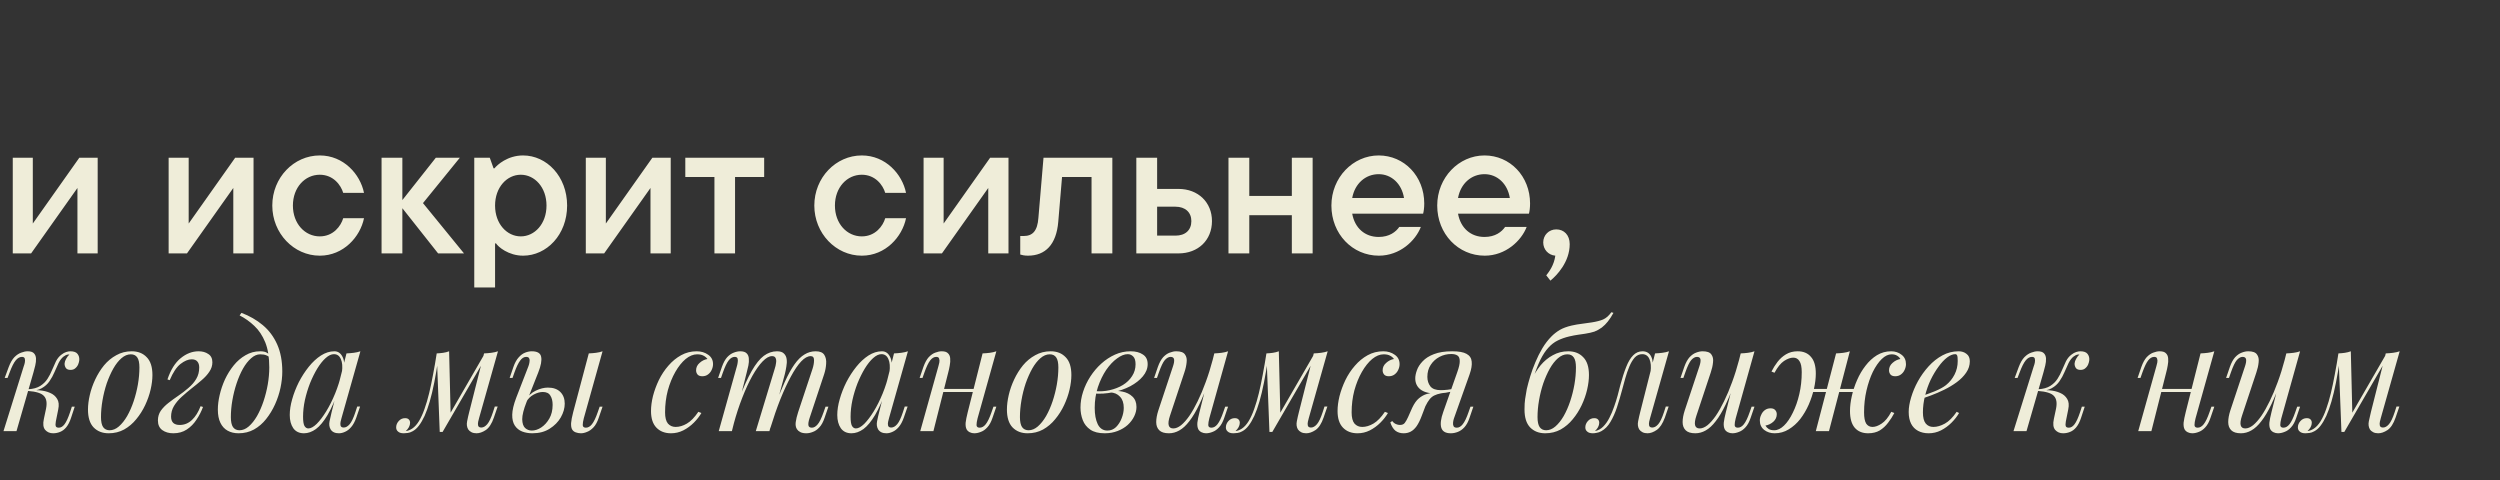
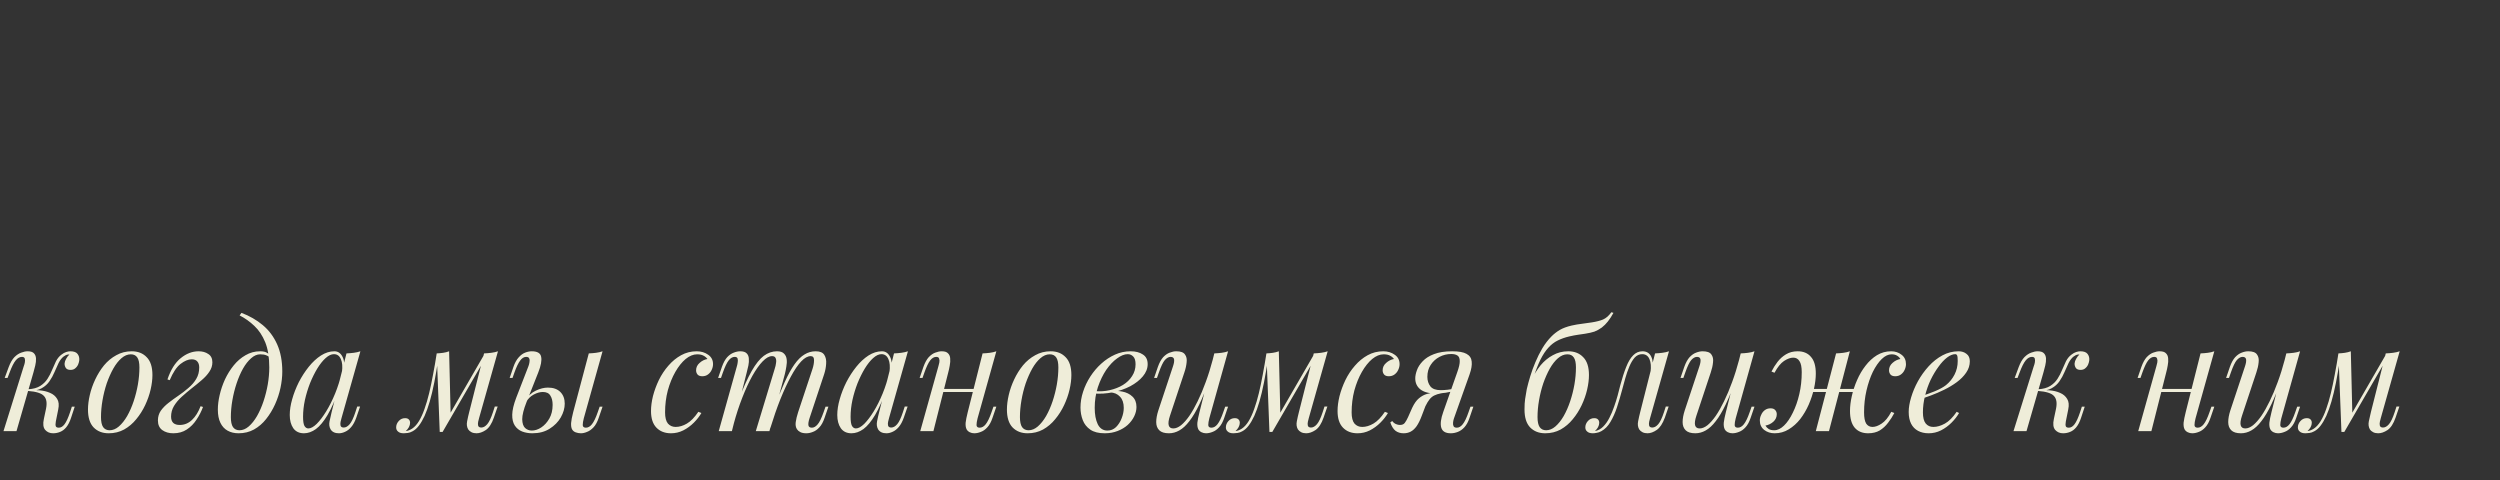
<svg xmlns="http://www.w3.org/2000/svg" width="661" height="127" viewBox="0 0 661 127" fill="none">
  <rect x="0" y="0" width="661" height="127" fill="#333333" stroke="none" />
-   <path d="M8.675 59.1L20.975 41.7H25.825V67H20.475V49.7L8.225 67H3.375V41.7H8.675V59.1ZM49.886 59.1L62.186 41.7H67.036V67H61.686V49.7L49.436 67H44.586V41.7H49.886V59.1ZM84.543 67.6C77.693 67.6 71.993 61.7 71.993 54.35C71.993 46.95 77.693 41.1 84.543 41.1C90.843 41.1 95.243 46.05 96.243 51H90.743C90.143 48.95 88.143 46.2 84.543 46.2C80.643 46.2 77.443 49.55 77.443 54.35C77.443 59.15 80.643 62.5 84.543 62.5C88.143 62.5 90.143 59.75 90.743 57.7H96.243C95.243 62.6 90.843 67.6 84.543 67.6ZM111.835 53.7L122.685 67H115.835L106.385 55.05V67H100.885V41.7H106.385V52.9L115.235 41.7H121.585L111.835 53.7ZM130.896 76H125.396V41.7H129.496L130.496 44.5H130.746C131.446 43.6 134.196 41.1 138.296 41.1C144.546 41.1 149.946 46.65 149.946 54.35C149.946 62.05 144.546 67.6 138.296 67.6C134.446 67.6 131.696 65.25 131.146 64.35H130.896V76ZM137.696 62.5C141.346 62.5 144.496 59.2 144.496 54.35C144.496 49.5 141.346 46.2 137.696 46.2C134.046 46.2 130.896 49.5 130.896 54.35C130.896 59.2 134.046 62.5 137.696 62.5ZM160.188 59.1L172.488 41.7H177.338V67H171.988V49.7L159.738 67H154.888V41.7H160.188V59.1ZM194.346 67H188.896V46.8H181.196V41.7H202.046V46.8H194.346V67ZM227.854 67.6C221.004 67.6 215.304 61.7 215.304 54.35C215.304 46.95 221.004 41.1 227.854 41.1C234.154 41.1 238.554 46.05 239.554 51H234.054C233.454 48.95 231.454 46.2 227.854 46.2C223.954 46.2 220.754 49.55 220.754 54.35C220.754 59.15 223.954 62.5 227.854 62.5C231.454 62.5 233.454 59.75 234.054 57.7H239.554C238.554 62.6 234.154 67.6 227.854 67.6ZM249.495 59.1L261.795 41.7H266.645V67H261.295V49.7L249.045 67H244.195V41.7H249.495V59.1ZM271.803 67.6C270.903 67.6 270.203 67.45 269.753 67.3V62.4H270.653C273.003 62.4 274.303 61.1 274.553 57.6L275.903 41.7H294.103V67H288.603V46.8H280.803L279.803 58.65C279.303 64.65 276.403 67.6 271.803 67.6ZM305.945 49.95H311.595C316.795 49.95 320.445 53.5 320.445 58.45C320.445 63.5 316.795 67 311.595 67H300.445V41.7H305.945V49.95ZM305.945 62.3H310.795C313.395 62.3 314.995 60.85 314.995 58.45C314.995 56.15 313.395 54.65 310.795 54.65H305.945V62.3ZM341.56 51.8V41.7H347.06V67H341.56V56.9H330.31V67H324.81V41.7H330.31V51.8H341.56ZM376.572 53.8C376.572 55 376.422 55.95 376.272 56.5H357.522C358.222 60.35 360.922 62.65 364.522 62.65C367.372 62.65 369.072 61.3 369.972 60H375.672C374.272 63.65 370.122 67.6 364.572 67.6C357.572 67.6 352.022 61.85 352.022 54.35C352.022 46.95 357.722 41.1 364.522 41.1C371.272 41.1 376.572 46.6 376.572 53.8ZM364.522 46.05C361.072 46.05 358.222 48.5 357.522 52.35H371.222C370.622 48.6 367.922 46.05 364.522 46.05ZM404.551 53.8C404.551 55 404.401 55.95 404.251 56.5H385.501C386.201 60.35 388.901 62.65 392.501 62.65C395.351 62.65 397.051 61.3 397.951 60H403.651C402.251 63.65 398.101 67.6 392.551 67.6C385.551 67.6 380.001 61.85 380.001 54.35C380.001 46.95 385.701 41.1 392.501 41.1C399.251 41.1 404.551 46.6 404.551 53.8ZM392.501 46.05C389.051 46.05 386.201 48.5 385.501 52.35H399.201C398.601 48.6 395.901 46.05 392.501 46.05ZM411.479 60.65C413.529 60.65 415.029 62.15 415.029 64.55C415.029 69.3 411.579 72.85 409.929 74.2L408.829 72.8C409.579 71.85 410.879 70.15 411.229 67.6C409.379 67.45 408.029 65.95 408.029 64.1C408.029 62.15 409.529 60.65 411.479 60.65Z" fill="#EFEDD9" />
  <path d="M14.76 111.44C14.653 112.027 14.653 112.453 14.76 112.72C14.867 112.96 15.133 113.08 15.56 113.08C16.093 113.08 16.587 112.787 17.04 112.2C17.52 111.587 18.013 110.52 18.52 109L19 107.52H19.76L18.8 110.44C18.453 111.507 18.027 112.347 17.52 112.96C17.04 113.547 16.493 113.96 15.88 114.2C15.293 114.44 14.68 114.56 14.04 114.56C13.187 114.56 12.493 114.267 11.96 113.68C11.427 113.067 11.307 112.093 11.6 110.76L12.16 108.12C12.48 106.573 12.307 105.44 11.64 104.72C11 103.973 9.56 103.52 7.32 103.36V103.2C8.333 103.12 9.36 103.12 10.4 103.2C11.467 103.28 12.413 103.507 13.24 103.88C14.067 104.227 14.693 104.76 15.12 105.48C15.547 106.173 15.64 107.093 15.4 108.24L14.76 111.44ZM18.28 93.72C17.96 93.72 17.68 93.773 17.44 93.88C17.227 93.987 17.013 94.12 16.8 94.28C16.293 94.68 15.853 95.253 15.48 96C15.133 96.747 14.773 97.547 14.4 98.4C14.053 99.227 13.613 100.027 13.08 100.8C12.573 101.547 11.893 102.16 11.04 102.64C10.213 103.12 9.133 103.347 7.8 103.32L7.4 103.36L7.48 102.92C8.787 102.84 9.84 102.547 10.64 102.04C11.44 101.533 12.08 100.907 12.56 100.16C13.04 99.413 13.44 98.64 13.76 97.84C14.107 97.013 14.453 96.24 14.8 95.52C15.173 94.8 15.64 94.227 16.2 93.8C16.68 93.427 17.107 93.187 17.48 93.08C17.88 92.947 18.253 92.88 18.6 92.88C19.533 92.88 20.173 93.12 20.52 93.6C20.867 94.053 21.013 94.6 20.96 95.24C20.933 95.56 20.84 95.92 20.68 96.32C20.52 96.72 20.267 97.067 19.92 97.36C19.6 97.653 19.173 97.8 18.64 97.8C18.053 97.8 17.64 97.627 17.4 97.28C17.16 96.907 17.053 96.507 17.08 96.08C17.107 95.707 17.24 95.307 17.48 94.88C17.72 94.427 18.013 94.04 18.36 93.72C18.333 93.72 18.32 93.72 18.32 93.72C18.32 93.72 18.307 93.72 18.28 93.72ZM4.36 114H0.92L6.28 96.84C6.387 96.573 6.48 96.253 6.56 95.88C6.64 95.48 6.64 95.133 6.56 94.84C6.48 94.52 6.227 94.36 5.8 94.36C5.213 94.36 4.667 94.667 4.16 95.28C3.653 95.893 3.12 96.947 2.56 98.44L2 99.92H1.24L2.32 97C2.747 95.88 3.24 95.027 3.8 94.44C4.387 93.853 4.987 93.453 5.6 93.24C6.213 93 6.787 92.88 7.32 92.88C8.12 92.88 8.68 93.067 9 93.44C9.32 93.787 9.493 94.24 9.52 94.8C9.547 95.36 9.48 95.973 9.32 96.64C9.16 97.28 9 97.893 8.84 98.48L4.36 114ZM34.582 93.68C33.728 93.68 32.902 94.027 32.102 94.72C31.328 95.387 30.608 96.307 29.942 97.48C29.302 98.627 28.729 99.92 28.222 101.36C27.742 102.8 27.369 104.293 27.102 105.84C26.835 107.387 26.702 108.867 26.702 110.28C26.702 111.48 26.889 112.36 27.262 112.92C27.662 113.48 28.235 113.76 28.982 113.76C29.835 113.76 30.648 113.427 31.422 112.76C32.222 112.067 32.955 111.147 33.622 110C34.288 108.827 34.862 107.52 35.342 106.08C35.822 104.64 36.195 103.16 36.462 101.64C36.728 100.093 36.862 98.6 36.862 97.16C36.862 95.933 36.675 95.053 36.302 94.52C35.928 93.96 35.355 93.68 34.582 93.68ZM23.262 108.28C23.262 107.107 23.422 105.827 23.742 104.44C24.062 103.053 24.542 101.68 25.182 100.32C25.822 98.96 26.595 97.72 27.502 96.6C28.435 95.48 29.515 94.587 30.742 93.92C31.968 93.227 33.328 92.88 34.822 92.88C36.475 92.88 37.795 93.4 38.782 94.44C39.795 95.453 40.302 97.027 40.302 99.16C40.302 100.333 40.142 101.613 39.822 103C39.502 104.387 39.022 105.76 38.382 107.12C37.742 108.48 36.955 109.72 36.022 110.84C35.115 111.96 34.048 112.867 32.822 113.56C31.595 114.227 30.235 114.56 28.742 114.56C27.088 114.56 25.755 114.04 24.742 113C23.755 111.96 23.262 110.387 23.262 108.28ZM47.513 112.36C48.74 112.36 49.82 111.92 50.753 111.04C51.687 110.16 52.447 108.947 53.033 107.4L53.673 107.6C53.246 108.773 52.673 109.893 51.953 110.96C51.26 112.027 50.407 112.893 49.393 113.56C48.38 114.227 47.193 114.56 45.833 114.56C44.66 114.56 43.687 114.28 42.913 113.72C42.14 113.16 41.753 112.307 41.753 111.16C41.753 110.2 42.007 109.347 42.513 108.6C43.047 107.853 43.727 107.16 44.553 106.52C45.407 105.853 46.286 105.213 47.193 104.6C48.127 103.96 49.007 103.28 49.833 102.56C50.687 101.84 51.367 101.053 51.873 100.2C52.407 99.32 52.673 98.307 52.673 97.16C52.673 96.493 52.513 95.973 52.193 95.6C51.873 95.2 51.367 95 50.673 95C49.767 95 48.78 95.413 47.713 96.24C46.673 97.067 45.727 98.493 44.873 100.52L44.273 100.32C45.127 97.787 46.286 95.92 47.753 94.72C49.246 93.493 50.833 92.88 52.513 92.88C53.526 92.88 54.38 93.12 55.073 93.6C55.793 94.053 56.153 94.787 56.153 95.8C56.153 96.68 55.886 97.507 55.353 98.28C54.846 99.053 54.166 99.8 53.313 100.52C52.486 101.24 51.606 101.96 50.673 102.68C49.767 103.4 48.886 104.147 48.033 104.92C47.206 105.667 46.526 106.48 45.993 107.36C45.486 108.213 45.233 109.147 45.233 110.16C45.233 110.907 45.433 111.467 45.833 111.84C46.233 112.187 46.793 112.36 47.513 112.36ZM71.198 97.16C71.198 94.467 70.838 92.24 70.118 90.48C69.398 88.72 68.438 87.28 67.238 86.16C66.064 85.04 64.771 84.12 63.358 83.4L63.838 82.72C65.971 83.52 67.851 84.6 69.478 85.96C71.105 87.32 72.371 89.013 73.278 91.04C74.184 93.067 74.638 95.467 74.638 98.24C74.638 99.6 74.478 101.04 74.158 102.56C73.838 104.053 73.358 105.507 72.718 106.92C72.078 108.333 71.291 109.627 70.358 110.8C69.451 111.947 68.385 112.867 67.158 113.56C65.931 114.227 64.571 114.56 63.078 114.56C61.984 114.56 61.025 114.333 60.198 113.88C59.371 113.427 58.731 112.733 58.278 111.8C57.825 110.867 57.598 109.693 57.598 108.28C57.598 107.107 57.758 105.827 58.078 104.44C58.398 103.053 58.864 101.68 59.478 100.32C60.118 98.96 60.891 97.72 61.798 96.6C62.705 95.48 63.745 94.587 64.918 93.92C66.091 93.227 67.385 92.88 68.798 92.88C69.651 92.88 70.291 93.04 70.718 93.36C71.144 93.653 71.491 93.947 71.758 94.24L71.478 94.72C71.211 94.373 70.865 94.12 70.438 93.96C70.038 93.773 69.491 93.68 68.798 93.68C67.971 93.68 67.171 94.027 66.398 94.72C65.624 95.387 64.904 96.307 64.238 97.48C63.598 98.627 63.038 99.92 62.558 101.36C62.078 102.8 61.705 104.293 61.438 105.84C61.171 107.387 61.038 108.867 61.038 110.28C61.038 111.48 61.224 112.36 61.598 112.92C61.998 113.48 62.571 113.76 63.318 113.76C64.171 113.76 64.984 113.427 65.758 112.76C66.558 112.067 67.291 111.147 67.958 110C68.624 108.827 69.198 107.52 69.678 106.08C70.158 104.64 70.531 103.16 70.798 101.64C71.064 100.093 71.198 98.6 71.198 97.16ZM81.53 113.28C82.17 113.28 82.903 112.88 83.73 112.08C84.557 111.253 85.397 110.147 86.25 108.76C87.103 107.373 87.89 105.8 88.61 104.04C89.33 102.28 89.903 100.453 90.33 98.56L89.65 102.88C88.637 105.707 87.623 107.987 86.61 109.72C85.597 111.427 84.57 112.667 83.53 113.44C82.49 114.187 81.437 114.56 80.37 114.56C79.117 114.56 78.17 114.107 77.53 113.2C76.917 112.293 76.61 111.133 76.61 109.72C76.61 108.44 76.823 107.053 77.25 105.56C77.677 104.04 78.263 102.533 79.01 101.04C79.783 99.547 80.663 98.187 81.65 96.96C82.637 95.733 83.703 94.747 84.85 94C86.023 93.253 87.21 92.88 88.41 92.88C89.343 92.88 90.05 93.347 90.53 94.28C91.037 95.187 91.143 96.467 90.85 98.12L90.41 98.36C90.597 96.947 90.503 95.813 90.13 94.96C89.757 94.08 89.143 93.64 88.29 93.64C87.597 93.64 86.863 93.987 86.09 94.68C85.343 95.347 84.61 96.267 83.89 97.44C83.197 98.587 82.557 99.88 81.97 101.32C81.41 102.76 80.957 104.253 80.61 105.8C80.29 107.32 80.13 108.787 80.13 110.2C80.13 111.347 80.25 112.147 80.49 112.6C80.757 113.053 81.103 113.28 81.53 113.28ZM91.61 93.44C92.25 93.413 92.89 93.36 93.53 93.28C94.17 93.2 94.757 93.067 95.29 92.88L90.29 110.56C90.237 110.8 90.157 111.12 90.05 111.52C89.97 111.893 89.97 112.24 90.05 112.56C90.157 112.88 90.437 113.04 90.89 113.04C91.423 113.04 91.943 112.747 92.45 112.16C92.957 111.573 93.463 110.507 93.97 108.96L94.45 107.48H95.21L94.21 110.4C93.837 111.467 93.383 112.307 92.85 112.92C92.343 113.507 91.81 113.92 91.25 114.16C90.69 114.427 90.143 114.56 89.61 114.56C88.57 114.56 87.837 114.213 87.41 113.52C87.063 112.907 86.97 112.2 87.13 111.4C87.29 110.573 87.477 109.747 87.69 108.92L91.61 93.44ZM126.665 110.56C126.611 110.8 126.531 111.12 126.425 111.52C126.345 111.893 126.345 112.24 126.425 112.56C126.531 112.88 126.811 113.04 127.265 113.04C127.798 113.04 128.318 112.747 128.825 112.16C129.331 111.573 129.838 110.507 130.345 108.96L130.825 107.48H131.585L130.585 110.4C130.025 112.027 129.305 113.133 128.425 113.72C127.571 114.28 126.758 114.56 125.985 114.56C125.478 114.56 125.038 114.467 124.665 114.28C124.291 114.093 123.998 113.84 123.785 113.52C123.438 112.907 123.345 112.2 123.505 111.4C123.665 110.573 123.851 109.747 124.065 108.92L127.985 93.44C128.625 93.413 129.265 93.36 129.905 93.28C130.545 93.2 131.131 93.067 131.665 92.88L126.665 110.56ZM115.905 94.72C115.558 97.093 115.198 99.227 114.825 101.12C114.451 103.013 114.051 104.693 113.625 106.16C113.198 107.627 112.745 108.893 112.265 109.96C111.785 111 111.278 111.867 110.745 112.56C110.238 113.227 109.678 113.72 109.065 114.04C108.638 114.28 108.211 114.427 107.785 114.48C107.358 114.533 107.011 114.56 106.745 114.56C106.078 114.56 105.585 114.413 105.265 114.12C104.918 113.853 104.745 113.48 104.745 113C104.745 112.387 104.971 111.827 105.425 111.32C105.878 110.813 106.438 110.56 107.105 110.56C107.558 110.56 107.891 110.68 108.105 110.92C108.318 111.133 108.425 111.427 108.425 111.8C108.425 112.173 108.318 112.56 108.105 112.96C107.891 113.333 107.625 113.667 107.305 113.96C107.331 113.96 107.345 113.96 107.345 113.96C107.851 113.907 108.398 113.693 108.985 113.32C109.651 112.867 110.251 112.2 110.785 111.32C111.318 110.44 111.798 109.387 112.225 108.16C112.678 106.907 113.091 105.507 113.465 103.96C113.838 102.413 114.185 100.76 114.505 99C114.851 97.213 115.171 95.36 115.465 93.44L115.905 94.72ZM116.265 114.2L115.465 93.44C116.051 93.413 116.625 93.36 117.185 93.28C117.745 93.2 118.265 93.067 118.745 92.88L119.145 109.36L117.025 114.2H116.265ZM117.425 112.08L128.105 93.6L128.705 94.04L117.025 114.2L117.425 112.08ZM154.355 110.6C154.168 111.32 154.075 111.92 154.075 112.4C154.101 112.853 154.381 113.08 154.915 113.08C155.501 113.08 156.035 112.773 156.515 112.16C157.021 111.52 157.528 110.467 158.035 109L158.555 107.52H159.315L158.315 110.44C157.941 111.56 157.475 112.413 156.915 113C156.355 113.587 155.781 113.987 155.195 114.2C154.635 114.44 154.101 114.56 153.595 114.56C153.141 114.56 152.688 114.48 152.235 114.32C151.781 114.16 151.448 113.88 151.235 113.48C151.048 113.107 150.968 112.573 150.995 111.88C151.048 111.16 151.235 110.187 151.555 108.96L155.675 93.44C156.341 93.413 156.981 93.36 157.595 93.28C158.235 93.2 158.808 93.067 159.315 92.88L154.355 110.6ZM144.875 102.48C146.288 102.48 147.381 102.867 148.155 103.64C148.928 104.413 149.315 105.44 149.315 106.72C149.315 107.92 148.968 109.133 148.275 110.36C147.581 111.56 146.595 112.56 145.315 113.36C144.061 114.16 142.541 114.56 140.755 114.56C139.768 114.56 138.861 114.4 138.035 114.08C137.235 113.76 136.595 113.24 136.115 112.52C135.635 111.773 135.408 110.813 135.435 109.64C135.461 108.44 135.808 106.96 136.475 105.2L139.715 96.84C139.848 96.493 139.941 96.133 139.995 95.76C140.075 95.36 140.048 95.027 139.915 94.76C139.808 94.493 139.541 94.36 139.115 94.36C138.528 94.36 137.995 94.693 137.515 95.36C137.035 96 136.541 97.027 136.035 98.44L135.515 99.92H134.755L135.755 97C136.128 95.933 136.581 95.107 137.115 94.52C137.648 93.907 138.221 93.48 138.835 93.24C139.448 93 140.035 92.88 140.595 92.88C142.061 92.88 142.888 93.36 143.075 94.32C143.288 95.28 143.035 96.667 142.315 98.48L139.195 106.36C138.448 108.253 138.075 109.747 138.075 110.84C138.101 111.933 138.355 112.707 138.835 113.16C139.341 113.613 139.928 113.84 140.595 113.84C141.421 113.84 142.248 113.573 143.075 113.04C143.928 112.48 144.648 111.693 145.235 110.68C145.821 109.667 146.115 108.453 146.115 107.04C146.115 106.027 145.915 105.213 145.515 104.6C145.141 103.96 144.475 103.64 143.515 103.64C142.768 103.64 141.968 103.867 141.115 104.32C140.261 104.773 139.595 105.44 139.115 106.32L138.875 105.88C139.648 104.653 140.581 103.787 141.675 103.28C142.795 102.747 143.861 102.48 144.875 102.48ZM184.326 93.68C183.313 93.68 182.3 94.093 181.286 94.92C180.3 95.747 179.393 96.88 178.566 98.32C177.74 99.76 177.073 101.4 176.566 103.24C176.086 105.08 175.846 107.013 175.846 109.04C175.846 110.4 176.1 111.387 176.606 112C177.14 112.587 177.82 112.88 178.646 112.88C179.606 112.88 180.593 112.587 181.606 112C182.62 111.413 183.633 110.373 184.646 108.88L185.446 109.2C184.94 110.08 184.273 110.933 183.446 111.76C182.62 112.587 181.686 113.267 180.646 113.8C179.633 114.307 178.553 114.56 177.406 114.56C175.806 114.56 174.526 114.067 173.566 113.08C172.606 112.093 172.126 110.627 172.126 108.68C172.126 107.453 172.3 106.133 172.646 104.72C173.02 103.28 173.54 101.867 174.206 100.48C174.9 99.067 175.74 97.8 176.726 96.68C177.713 95.533 178.833 94.613 180.086 93.92C181.34 93.227 182.713 92.88 184.206 92.88C185.38 92.88 186.393 93.187 187.246 93.8C188.1 94.387 188.526 95.213 188.526 96.28C188.526 96.787 188.406 97.293 188.166 97.8C187.953 98.28 187.633 98.68 187.206 99C186.78 99.32 186.273 99.48 185.686 99.48C185.126 99.48 184.713 99.333 184.446 99.04C184.18 98.72 184.046 98.347 184.046 97.92C184.046 97.147 184.353 96.493 184.966 95.96C185.58 95.4 186.273 95.053 187.046 94.92C186.78 94.547 186.433 94.253 186.006 94.04C185.58 93.8 185.02 93.68 184.326 93.68ZM193.512 114H190.032L194.832 96.84C194.912 96.6 194.979 96.293 195.032 95.92C195.112 95.52 195.112 95.16 195.032 94.84C194.952 94.52 194.699 94.36 194.272 94.36C193.685 94.36 193.152 94.667 192.672 95.28C192.192 95.893 191.685 96.947 191.152 98.44L190.632 99.92H189.872L190.872 97C191.272 95.88 191.739 95.027 192.272 94.44C192.832 93.853 193.405 93.453 193.992 93.24C194.605 93 195.179 92.88 195.712 92.88C196.512 92.88 197.085 93.067 197.432 93.44C197.779 93.787 197.965 94.253 197.992 94.84C198.045 95.4 198.005 96 197.872 96.64C197.739 97.28 197.592 97.893 197.432 98.48L193.512 114ZM204.832 97.52C205.019 96.96 205.139 96.427 205.192 95.92C205.272 95.413 205.232 95 205.072 94.68C204.939 94.333 204.619 94.16 204.112 94.16C203.365 94.16 202.539 94.627 201.632 95.56C200.752 96.467 199.845 97.747 198.912 99.4C198.005 101.027 197.125 102.933 196.272 105.12C195.419 107.28 194.659 109.6 193.992 112.08L195.312 105.68C196.539 102.48 197.685 99.947 198.752 98.08C199.819 96.213 200.885 94.88 201.952 94.08C203.045 93.28 204.205 92.88 205.432 92.88C206.285 92.88 206.899 93.08 207.272 93.48C207.672 93.853 207.912 94.347 207.992 94.96C208.072 95.573 208.045 96.227 207.912 96.92C207.805 97.613 207.672 98.28 207.512 98.92L203.432 114H199.832L204.832 97.52ZM214.832 97.52C215.099 96.693 215.232 95.933 215.232 95.24C215.232 94.52 214.939 94.16 214.352 94.16C213.552 94.16 212.712 94.627 211.832 95.56C210.952 96.493 210.045 97.827 209.112 99.56C208.179 101.267 207.245 103.28 206.312 105.6C205.405 107.893 204.525 110.427 203.672 113.2L204.592 108.08C205.632 105.307 206.592 102.96 207.472 101.04C208.352 99.093 209.219 97.52 210.072 96.32C210.925 95.12 211.805 94.253 212.712 93.72C213.619 93.16 214.605 92.88 215.672 92.88C216.792 92.88 217.552 93.2 217.952 93.84C218.352 94.48 218.512 95.267 218.432 96.2C218.379 97.107 218.205 98.013 217.912 98.92L214.032 110.6C213.765 111.427 213.672 112.053 213.752 112.48C213.832 112.88 214.139 113.08 214.672 113.08C215.179 113.08 215.672 112.8 216.152 112.24C216.659 111.68 217.192 110.6 217.752 109L218.272 107.52H219.032L218.032 110.44C217.659 111.56 217.192 112.413 216.632 113C216.099 113.587 215.525 113.987 214.912 114.2C214.325 114.44 213.752 114.56 213.192 114.56C212.525 114.56 211.992 114.453 211.592 114.24C211.219 114.053 210.925 113.8 210.712 113.48C210.392 112.973 210.285 112.347 210.392 111.6C210.499 110.827 210.712 109.947 211.032 108.96L214.832 97.52ZM226.296 113.28C226.936 113.28 227.669 112.88 228.496 112.08C229.322 111.253 230.162 110.147 231.016 108.76C231.869 107.373 232.656 105.8 233.376 104.04C234.096 102.28 234.669 100.453 235.096 98.56L234.416 102.88C233.402 105.707 232.389 107.987 231.376 109.72C230.362 111.427 229.336 112.667 228.296 113.44C227.256 114.187 226.202 114.56 225.136 114.56C223.882 114.56 222.936 114.107 222.296 113.2C221.682 112.293 221.376 111.133 221.376 109.72C221.376 108.44 221.589 107.053 222.016 105.56C222.442 104.04 223.029 102.533 223.776 101.04C224.549 99.547 225.429 98.187 226.416 96.96C227.402 95.733 228.469 94.747 229.616 94C230.789 93.253 231.976 92.88 233.176 92.88C234.109 92.88 234.816 93.347 235.296 94.28C235.802 95.187 235.909 96.467 235.616 98.12L235.176 98.36C235.362 96.947 235.269 95.813 234.896 94.96C234.522 94.08 233.909 93.64 233.056 93.64C232.362 93.64 231.629 93.987 230.856 94.68C230.109 95.347 229.376 96.267 228.656 97.44C227.962 98.587 227.322 99.88 226.736 101.32C226.176 102.76 225.722 104.253 225.376 105.8C225.056 107.32 224.896 108.787 224.896 110.2C224.896 111.347 225.016 112.147 225.256 112.6C225.522 113.053 225.869 113.28 226.296 113.28ZM236.376 93.44C237.016 93.413 237.656 93.36 238.296 93.28C238.936 93.2 239.522 93.067 240.056 92.88L235.056 110.56C235.002 110.8 234.922 111.12 234.816 111.52C234.736 111.893 234.736 112.24 234.816 112.56C234.922 112.88 235.202 113.04 235.656 113.04C236.189 113.04 236.709 112.747 237.216 112.16C237.722 111.573 238.229 110.507 238.736 108.96L239.216 107.48H239.976L238.976 110.4C238.602 111.467 238.149 112.307 237.616 112.92C237.109 113.507 236.576 113.92 236.016 114.16C235.456 114.427 234.909 114.56 234.376 114.56C233.336 114.56 232.602 114.213 232.176 113.52C231.829 112.907 231.736 112.2 231.896 111.4C232.056 110.573 232.242 109.747 232.456 108.92L236.376 93.44ZM248.073 102.84H258.873V103.64H248.073V102.84ZM246.793 114H243.313L248.113 96.84C248.193 96.573 248.273 96.253 248.353 95.88C248.433 95.48 248.42 95.133 248.313 94.84C248.233 94.52 247.98 94.36 247.553 94.36C246.966 94.36 246.433 94.667 245.953 95.28C245.473 95.893 244.966 96.947 244.433 98.44L243.913 99.92H243.153L244.153 97C244.553 95.88 245.02 95.027 245.553 94.44C246.113 93.853 246.686 93.453 247.273 93.24C247.886 93 248.46 92.88 248.993 92.88C249.793 92.88 250.353 93.067 250.673 93.44C251.02 93.787 251.206 94.24 251.233 94.8C251.286 95.36 251.246 95.973 251.113 96.64C251.006 97.28 250.873 97.893 250.713 98.48L246.793 114ZM258.473 110.6C258.286 111.32 258.193 111.92 258.193 112.4C258.22 112.853 258.5 113.08 259.033 113.08C259.62 113.08 260.153 112.773 260.633 112.16C261.14 111.52 261.646 110.467 262.153 109L262.673 107.52H263.433L262.433 110.44C262.06 111.56 261.593 112.413 261.033 113C260.5 113.587 259.926 113.987 259.313 114.2C258.726 114.44 258.153 114.56 257.593 114.56C257.166 114.56 256.766 114.467 256.393 114.28C256.02 114.093 255.74 113.827 255.553 113.48C255.34 113.027 255.26 112.453 255.313 111.76C255.393 111.067 255.58 110.133 255.873 108.96L259.793 93.44C260.46 93.413 261.1 93.36 261.713 93.28C262.353 93.2 262.926 93.067 263.433 92.88L258.473 110.6ZM277.551 93.68C276.697 93.68 275.871 94.027 275.071 94.72C274.297 95.387 273.577 96.307 272.911 97.48C272.271 98.627 271.697 99.92 271.191 101.36C270.711 102.8 270.337 104.293 270.071 105.84C269.804 107.387 269.671 108.867 269.671 110.28C269.671 111.48 269.857 112.36 270.231 112.92C270.631 113.48 271.204 113.76 271.951 113.76C272.804 113.76 273.617 113.427 274.391 112.76C275.191 112.067 275.924 111.147 276.591 110C277.257 108.827 277.831 107.52 278.311 106.08C278.791 104.64 279.164 103.16 279.431 101.64C279.697 100.093 279.831 98.6 279.831 97.16C279.831 95.933 279.644 95.053 279.271 94.52C278.897 93.96 278.324 93.68 277.551 93.68ZM266.231 108.28C266.231 107.107 266.391 105.827 266.711 104.44C267.031 103.053 267.511 101.68 268.151 100.32C268.791 98.96 269.564 97.72 270.471 96.6C271.404 95.48 272.484 94.587 273.711 93.92C274.937 93.227 276.297 92.88 277.791 92.88C279.444 92.88 280.764 93.4 281.751 94.44C282.764 95.453 283.271 97.027 283.271 99.16C283.271 100.333 283.111 101.613 282.791 103C282.471 104.387 281.991 105.76 281.351 107.12C280.711 108.48 279.924 109.72 278.991 110.84C278.084 111.96 277.017 112.867 275.791 113.56C274.564 114.227 273.204 114.56 271.711 114.56C270.057 114.56 268.724 114.04 267.711 113C266.724 111.96 266.231 110.387 266.231 108.28ZM292.802 113.84C293.682 113.84 294.442 113.533 295.082 112.92C295.722 112.28 296.215 111.507 296.562 110.6C296.935 109.667 297.122 108.747 297.122 107.84C297.122 106.56 296.789 105.573 296.122 104.88C295.455 104.16 294.589 103.787 293.522 103.76L293.282 103.52C294.455 103.307 295.589 103.307 296.682 103.52C297.802 103.733 298.709 104.173 299.402 104.84C300.122 105.507 300.482 106.427 300.482 107.6C300.482 108.427 300.282 109.253 299.882 110.08C299.482 110.907 298.909 111.667 298.162 112.36C297.415 113.027 296.522 113.56 295.482 113.96C294.469 114.36 293.335 114.56 292.082 114.56C290.482 114.56 289.215 114.24 288.282 113.6C287.349 112.96 286.682 112.12 286.282 111.08C285.882 110.04 285.682 108.933 285.682 107.76C285.682 106.373 285.909 104.987 286.362 103.6C286.815 102.187 287.455 100.84 288.282 99.56C289.109 98.28 290.069 97.147 291.162 96.16C292.282 95.147 293.495 94.347 294.802 93.76C296.109 93.173 297.482 92.88 298.922 92.88C300.255 92.88 301.335 93.16 302.162 93.72C303.015 94.253 303.442 95.107 303.442 96.28C303.442 97.427 303.015 98.507 302.162 99.52C301.335 100.507 300.229 101.373 298.842 102.12C297.455 102.84 295.922 103.373 294.242 103.72C292.562 104.067 290.882 104.173 289.202 104.04L289.442 103.4C290.802 103.533 292.122 103.453 293.402 103.16C294.709 102.867 295.869 102.413 296.882 101.8C297.922 101.16 298.735 100.373 299.322 99.44C299.935 98.507 300.242 97.467 300.242 96.32C300.242 95.36 300.042 94.68 299.642 94.28C299.242 93.853 298.749 93.64 298.162 93.64C297.309 93.64 296.375 94.013 295.362 94.76C294.349 95.48 293.389 96.493 292.482 97.8C291.602 99.107 290.869 100.627 290.282 102.36C289.722 104.067 289.442 105.893 289.442 107.84C289.442 109.6 289.709 111.04 290.242 112.16C290.802 113.28 291.655 113.84 292.802 113.84ZM319.864 100.16C318.904 102.827 317.984 105.08 317.104 106.92C316.224 108.76 315.344 110.24 314.464 111.36C313.611 112.48 312.731 113.293 311.824 113.8C310.944 114.307 310.024 114.56 309.064 114.56C307.891 114.56 307.038 114.293 306.504 113.76C305.971 113.227 305.704 112.507 305.704 111.6C305.704 110.693 305.891 109.667 306.264 108.52L310.144 96.84C310.411 96.04 310.504 95.427 310.424 95C310.344 94.573 310.038 94.36 309.504 94.36C308.998 94.36 308.491 94.64 307.984 95.2C307.504 95.76 306.984 96.84 306.424 98.44L305.904 99.92H305.144L306.144 97C306.544 95.88 307.011 95.027 307.544 94.44C308.104 93.853 308.678 93.453 309.264 93.24C309.878 93 310.451 92.88 310.984 92.88C312.158 92.88 312.931 93.16 313.304 93.72C313.704 94.253 313.851 94.947 313.744 95.8C313.664 96.653 313.464 97.547 313.144 98.48L309.344 109.92C308.598 112.16 308.891 113.28 310.224 113.28C310.864 113.28 311.544 113 312.264 112.44C312.984 111.853 313.718 111.027 314.464 109.96C315.211 108.867 315.944 107.573 316.664 106.08C317.411 104.56 318.118 102.88 318.784 101.04C319.478 99.173 320.104 97.173 320.664 95.04L319.864 100.16ZM319.744 110.6C319.558 111.32 319.464 111.92 319.464 112.4C319.491 112.853 319.771 113.08 320.304 113.08C320.891 113.08 321.424 112.773 321.904 112.16C322.411 111.52 322.918 110.467 323.424 109L323.944 107.52H324.704L323.704 110.44C323.331 111.56 322.864 112.413 322.304 113C321.771 113.587 321.198 113.987 320.584 114.2C319.998 114.44 319.424 114.56 318.864 114.56C318.438 114.56 318.038 114.467 317.664 114.28C317.291 114.093 317.011 113.827 316.824 113.48C316.611 113.027 316.531 112.453 316.584 111.76C316.664 111.067 316.851 110.133 317.144 108.96L321.064 93.44C321.731 93.413 322.371 93.36 322.984 93.28C323.624 93.2 324.198 93.067 324.704 92.88L319.744 110.6ZM346.04 110.56C345.986 110.8 345.906 111.12 345.8 111.52C345.72 111.893 345.72 112.24 345.8 112.56C345.906 112.88 346.186 113.04 346.64 113.04C347.173 113.04 347.693 112.747 348.2 112.16C348.706 111.573 349.213 110.507 349.72 108.96L350.2 107.48H350.96L349.96 110.4C349.4 112.027 348.68 113.133 347.8 113.72C346.946 114.28 346.133 114.56 345.36 114.56C344.853 114.56 344.413 114.467 344.04 114.28C343.666 114.093 343.373 113.84 343.16 113.52C342.813 112.907 342.72 112.2 342.88 111.4C343.04 110.573 343.226 109.747 343.44 108.92L347.36 93.44C348 93.413 348.64 93.36 349.28 93.28C349.92 93.2 350.506 93.067 351.04 92.88L346.04 110.56ZM335.28 94.72C334.933 97.093 334.573 99.227 334.2 101.12C333.826 103.013 333.426 104.693 333 106.16C332.573 107.627 332.12 108.893 331.64 109.96C331.16 111 330.653 111.867 330.12 112.56C329.613 113.227 329.053 113.72 328.44 114.04C328.013 114.28 327.586 114.427 327.16 114.48C326.733 114.533 326.386 114.56 326.12 114.56C325.453 114.56 324.96 114.413 324.64 114.12C324.293 113.853 324.12 113.48 324.12 113C324.12 112.387 324.346 111.827 324.8 111.32C325.253 110.813 325.813 110.56 326.48 110.56C326.933 110.56 327.266 110.68 327.48 110.92C327.693 111.133 327.8 111.427 327.8 111.8C327.8 112.173 327.693 112.56 327.48 112.96C327.266 113.333 327 113.667 326.68 113.96C326.706 113.96 326.72 113.96 326.72 113.96C327.226 113.907 327.773 113.693 328.36 113.32C329.026 112.867 329.626 112.2 330.16 111.32C330.693 110.44 331.173 109.387 331.6 108.16C332.053 106.907 332.466 105.507 332.84 103.96C333.213 102.413 333.56 100.76 333.88 99C334.226 97.213 334.546 95.36 334.84 93.44L335.28 94.72ZM335.64 114.2L334.84 93.44C335.426 93.413 336 93.36 336.56 93.28C337.12 93.2 337.64 93.067 338.12 92.88L338.52 109.36L336.4 114.2H335.64ZM336.8 112.08L347.48 93.6L348.08 94.04L336.4 114.2L336.8 112.08ZM365.85 93.68C364.836 93.68 363.823 94.093 362.81 94.92C361.823 95.747 360.916 96.88 360.09 98.32C359.263 99.76 358.596 101.4 358.09 103.24C357.61 105.08 357.37 107.013 357.37 109.04C357.37 110.4 357.623 111.387 358.13 112C358.663 112.587 359.343 112.88 360.17 112.88C361.13 112.88 362.116 112.587 363.13 112C364.143 111.413 365.156 110.373 366.17 108.88L366.97 109.2C366.463 110.08 365.796 110.933 364.97 111.76C364.143 112.587 363.21 113.267 362.17 113.8C361.156 114.307 360.076 114.56 358.93 114.56C357.33 114.56 356.05 114.067 355.09 113.08C354.13 112.093 353.65 110.627 353.65 108.68C353.65 107.453 353.823 106.133 354.17 104.72C354.543 103.28 355.063 101.867 355.73 100.48C356.423 99.067 357.263 97.8 358.25 96.68C359.236 95.533 360.356 94.613 361.61 93.92C362.863 93.227 364.236 92.88 365.73 92.88C366.903 92.88 367.916 93.187 368.77 93.8C369.623 94.387 370.05 95.213 370.05 96.28C370.05 96.787 369.93 97.293 369.69 97.8C369.476 98.28 369.156 98.68 368.73 99C368.303 99.32 367.796 99.48 367.21 99.48C366.65 99.48 366.236 99.333 365.97 99.04C365.703 98.72 365.57 98.347 365.57 97.92C365.57 97.147 365.876 96.493 366.49 95.96C367.103 95.4 367.796 95.053 368.57 94.92C368.303 94.547 367.956 94.253 367.53 94.04C367.103 93.8 366.543 93.68 365.85 93.68ZM385.315 98.36C385.769 97.08 385.982 96.107 385.955 95.44C385.955 94.747 385.755 94.267 385.355 94C384.955 93.733 384.409 93.6 383.715 93.6C382.595 93.6 381.555 93.853 380.595 94.36C379.635 94.867 378.862 95.573 378.275 96.48C377.689 97.36 377.395 98.413 377.395 99.64C377.395 100.627 377.662 101.467 378.195 102.16C378.729 102.827 379.649 103.16 380.955 103.16C381.462 103.16 382.089 103.12 382.835 103.04C383.609 102.933 384.222 102.827 384.675 102.72L384.795 103.2C384.049 103.493 383.195 103.707 382.235 103.84C381.302 103.973 380.422 104.04 379.595 104.04C377.835 104.04 376.489 103.68 375.555 102.96C374.649 102.24 374.195 101.267 374.195 100.04C374.195 99.4 374.342 98.68 374.635 97.88C374.929 97.053 375.435 96.267 376.155 95.52C376.875 94.747 377.862 94.12 379.115 93.64C380.395 93.133 382.009 92.88 383.955 92.88C385.689 92.88 386.955 93.107 387.755 93.56C388.582 94.013 389.035 94.693 389.115 95.6C389.222 96.507 389.035 97.64 388.555 99L384.435 110.6C384.329 110.893 384.249 111.24 384.195 111.64C384.142 112.04 384.182 112.387 384.315 112.68C384.449 112.947 384.742 113.08 385.195 113.08C385.755 113.08 386.275 112.773 386.755 112.16C387.262 111.52 387.769 110.467 388.275 109L388.795 107.52H389.555L388.555 110.44C388.209 111.507 387.755 112.347 387.195 112.96C386.662 113.547 386.075 113.96 385.435 114.2C384.822 114.44 384.209 114.56 383.595 114.56C382.209 114.56 381.369 114.067 381.075 113.08C380.782 112.093 380.955 110.707 381.595 108.92L385.315 98.36ZM368.115 111.32C368.355 111.667 368.675 111.933 369.075 112.12C369.449 112.28 369.795 112.36 370.115 112.36C370.729 112.36 371.169 112.173 371.435 111.8C371.729 111.4 372.009 110.907 372.275 110.32L373.395 107.8C373.929 106.68 374.515 105.853 375.155 105.32C375.822 104.76 376.529 104.373 377.275 104.16C378.022 103.947 378.782 103.813 379.555 103.76C380.249 103.707 380.955 103.627 381.675 103.52C382.422 103.413 383.142 103.307 383.835 103.2L383.675 103.56C382.609 103.72 381.715 103.867 380.995 104C380.302 104.133 379.715 104.32 379.235 104.56C378.782 104.773 378.369 105.107 377.995 105.56C377.649 105.987 377.275 106.6 376.875 107.4L375.915 109.92C375.489 111.067 375.035 111.987 374.555 112.68C374.075 113.347 373.555 113.827 372.995 114.12C372.435 114.413 371.809 114.56 371.115 114.56C370.289 114.56 369.582 114.347 368.995 113.92C368.409 113.467 367.942 112.72 367.595 111.68L368.115 111.32ZM403.08 108.24C403.08 107.147 403.133 106.24 403.24 105.52C403.346 104.773 403.493 103.893 403.68 102.88C403.92 101.84 404.226 100.707 404.6 99.48C404.973 98.253 405.426 97.013 405.96 95.76C406.493 94.48 407.106 93.253 407.8 92.08C408.52 90.88 409.333 89.827 410.24 88.92C410.88 88.28 411.6 87.72 412.4 87.24C413.226 86.76 414.266 86.373 415.52 86.08C416.453 85.867 417.386 85.707 418.32 85.6C419.253 85.467 420.106 85.347 420.88 85.24C422.08 85.053 423.066 84.8 423.84 84.48C424.64 84.133 425.373 83.493 426.04 82.56L426.6 82.72C426.12 83.6 425.626 84.36 425.12 85C424.64 85.613 424.106 86.147 423.52 86.6C422.853 87.08 422.2 87.44 421.56 87.68C420.92 87.893 420.093 88.08 419.08 88.24C418.413 88.347 417.773 88.44 417.16 88.52C416.573 88.6 415.813 88.747 414.88 88.96C413.76 89.227 412.746 89.587 411.84 90.04C410.96 90.467 410.146 91.093 409.4 91.92C408.653 92.72 407.946 93.787 407.28 95.12C406.64 96.453 405.973 98.147 405.28 100.2L403.08 108.24ZM414.4 93.68C413.546 93.68 412.72 94.027 411.92 94.72C411.146 95.387 410.426 96.307 409.76 97.48C409.12 98.627 408.546 99.92 408.04 101.36C407.56 102.8 407.186 104.293 406.92 105.84C406.653 107.387 406.52 108.867 406.52 110.28C406.52 111.48 406.706 112.36 407.08 112.92C407.48 113.48 408.053 113.76 408.8 113.76C409.653 113.76 410.466 113.427 411.24 112.76C412.04 112.067 412.773 111.147 413.44 110C414.106 108.827 414.68 107.52 415.16 106.08C415.64 104.64 416.013 103.16 416.28 101.64C416.546 100.093 416.68 98.6 416.68 97.16C416.68 95.933 416.493 95.053 416.12 94.52C415.746 93.96 415.173 93.68 414.4 93.68ZM403.08 108.28C403.08 107.107 403.24 105.827 403.56 104.44C403.88 103.053 404.36 101.68 405 100.32C405.64 98.96 406.413 97.72 407.32 96.6C408.253 95.48 409.333 94.587 410.56 93.92C411.786 93.227 413.146 92.88 414.64 92.88C416.293 92.88 417.613 93.4 418.6 94.44C419.613 95.453 420.12 97.027 420.12 99.16C420.12 100.333 419.96 101.613 419.64 103C419.32 104.387 418.84 105.76 418.2 107.12C417.56 108.48 416.773 109.72 415.84 110.84C414.933 111.96 413.866 112.867 412.64 113.56C411.413 114.227 410.053 114.56 408.56 114.56C406.906 114.56 405.573 114.04 404.56 113C403.573 111.96 403.08 110.387 403.08 108.28ZM436.278 110.56C436.224 110.8 436.144 111.12 436.038 111.52C435.958 111.893 435.958 112.24 436.038 112.56C436.144 112.88 436.424 113.04 436.878 113.04C437.411 113.04 437.931 112.747 438.438 112.16C438.944 111.573 439.451 110.507 439.958 108.96L440.438 107.48H441.198L440.198 110.4C439.611 112 438.891 113.093 438.038 113.68C437.184 114.267 436.371 114.56 435.598 114.56C435.091 114.56 434.651 114.467 434.278 114.28C433.904 114.093 433.611 113.84 433.398 113.52C433.051 112.907 432.958 112.2 433.118 111.4C433.278 110.573 433.464 109.747 433.678 108.92L437.598 93.44C438.238 93.413 438.878 93.36 439.518 93.28C440.158 93.2 440.744 93.067 441.278 92.88L436.278 110.56ZM421.758 113.96C422.558 113.8 423.264 113.413 423.878 112.8C424.518 112.16 425.064 111.387 425.518 110.48C425.998 109.547 426.411 108.573 426.758 107.56C427.131 106.52 427.451 105.507 427.718 104.52C427.984 103.507 428.211 102.627 428.398 101.88C428.904 99.987 429.424 98.373 429.958 97.04C430.491 95.68 431.104 94.653 431.798 93.96C432.491 93.24 433.318 92.88 434.278 92.88C435.371 92.88 436.144 93.36 436.598 94.32C437.051 95.28 437.131 96.547 436.838 98.12L436.398 98.36C436.584 96.947 436.491 95.813 436.118 94.96C435.744 94.08 435.104 93.64 434.198 93.64C433.424 93.64 432.758 93.947 432.198 94.56C431.664 95.173 431.198 95.96 430.798 96.92C430.398 97.88 430.038 98.92 429.718 100.04C429.424 101.133 429.144 102.16 428.878 103.12C428.451 104.72 427.998 106.253 427.518 107.72C427.038 109.16 426.464 110.44 425.798 111.56C425.158 112.653 424.358 113.467 423.398 114C422.971 114.24 422.558 114.387 422.158 114.44C421.758 114.52 421.424 114.56 421.158 114.56C420.491 114.56 419.998 114.413 419.678 114.12C419.331 113.853 419.158 113.48 419.158 113C419.158 112.387 419.384 111.827 419.838 111.32C420.291 110.813 420.851 110.56 421.518 110.56C421.971 110.56 422.304 110.68 422.518 110.92C422.731 111.133 422.838 111.427 422.838 111.8C422.838 112.173 422.731 112.56 422.518 112.96C422.304 113.333 422.038 113.667 421.718 113.96C421.718 113.96 421.731 113.96 421.758 113.96ZM459.044 100.16C458.084 102.827 457.164 105.08 456.284 106.92C455.404 108.76 454.524 110.24 453.644 111.36C452.791 112.48 451.911 113.293 451.004 113.8C450.124 114.307 449.204 114.56 448.244 114.56C447.071 114.56 446.217 114.293 445.684 113.76C445.151 113.227 444.884 112.507 444.884 111.6C444.884 110.693 445.071 109.667 445.444 108.52L449.324 96.84C449.591 96.04 449.684 95.427 449.604 95C449.524 94.573 449.217 94.36 448.684 94.36C448.177 94.36 447.671 94.64 447.164 95.2C446.684 95.76 446.164 96.84 445.604 98.44L445.084 99.92H444.324L445.324 97C445.724 95.88 446.191 95.027 446.724 94.44C447.284 93.853 447.857 93.453 448.444 93.24C449.057 93 449.631 92.88 450.164 92.88C451.337 92.88 452.111 93.16 452.484 93.72C452.884 94.253 453.031 94.947 452.924 95.8C452.844 96.653 452.644 97.547 452.324 98.48L448.524 109.92C447.777 112.16 448.071 113.28 449.404 113.28C450.044 113.28 450.724 113 451.444 112.44C452.164 111.853 452.897 111.027 453.644 109.96C454.391 108.867 455.124 107.573 455.844 106.08C456.591 104.56 457.297 102.88 457.964 101.04C458.657 99.173 459.284 97.173 459.844 95.04L459.044 100.16ZM458.924 110.6C458.737 111.32 458.644 111.92 458.644 112.4C458.671 112.853 458.951 113.08 459.484 113.08C460.071 113.08 460.604 112.773 461.084 112.16C461.591 111.52 462.097 110.467 462.604 109L463.124 107.52H463.884L462.884 110.44C462.511 111.56 462.044 112.413 461.484 113C460.951 113.587 460.377 113.987 459.764 114.2C459.177 114.44 458.604 114.56 458.044 114.56C457.617 114.56 457.217 114.467 456.844 114.28C456.471 114.093 456.191 113.827 456.004 113.48C455.791 113.027 455.711 112.453 455.764 111.76C455.844 111.067 456.031 110.133 456.324 108.96L460.244 93.44C460.911 93.413 461.551 93.36 462.164 93.28C462.804 93.2 463.377 93.067 463.884 92.88L458.924 110.6ZM476.779 102.84H492.379V103.64H476.779V102.84ZM468.379 98.24C468.833 97.333 469.366 96.48 469.979 95.68C470.619 94.853 471.366 94.187 472.219 93.68C473.099 93.147 474.126 92.88 475.299 92.88C476.819 92.88 477.993 93.373 478.819 94.36C479.673 95.32 480.099 96.787 480.099 98.76C480.099 99.987 479.939 101.32 479.619 102.76C479.299 104.173 478.833 105.587 478.219 107C477.606 108.387 476.859 109.653 475.979 110.8C475.099 111.92 474.086 112.827 472.939 113.52C471.819 114.213 470.579 114.56 469.219 114.56C468.153 114.56 467.233 114.267 466.459 113.68C465.686 113.067 465.299 112.227 465.299 111.16C465.299 110.653 465.419 110.16 465.659 109.68C465.873 109.173 466.193 108.76 466.619 108.44C467.046 108.12 467.553 107.96 468.139 107.96C468.699 107.96 469.113 108.12 469.379 108.44C469.646 108.733 469.779 109.093 469.779 109.52C469.779 110.293 469.473 110.96 468.859 111.52C468.246 112.053 467.553 112.387 466.779 112.52C466.993 112.893 467.286 113.2 467.659 113.44C468.033 113.653 468.513 113.76 469.099 113.76C469.979 113.76 470.846 113.347 471.699 112.52C472.553 111.693 473.326 110.56 474.019 109.12C474.739 107.68 475.313 106.04 475.739 104.2C476.166 102.36 476.379 100.427 476.379 98.4C476.379 97.04 476.179 96.067 475.779 95.48C475.406 94.867 474.859 94.56 474.139 94.56C473.419 94.56 472.606 94.853 471.699 95.44C470.819 96.027 469.979 97.067 469.179 98.56L468.379 98.24ZM485.459 93.44C486.126 93.413 486.766 93.36 487.379 93.28C488.019 93.2 488.593 93.067 489.099 92.88L483.579 114C483.579 114 483.459 114 483.219 114C482.979 114 482.686 114 482.339 114C482.019 114 481.686 114 481.339 114C480.993 114 480.699 114 480.459 114C480.219 114 480.099 114 480.099 114L485.459 93.44ZM500.139 93.68C499.259 93.68 498.393 94.093 497.539 94.92C496.686 95.747 495.899 96.88 495.179 98.32C494.486 99.76 493.926 101.4 493.499 103.24C493.073 105.08 492.859 107.013 492.859 109.04C492.859 110.4 493.046 111.387 493.419 112C493.819 112.587 494.379 112.88 495.099 112.88C495.819 112.88 496.619 112.587 497.499 112C498.406 111.413 499.259 110.373 500.059 108.88L500.859 109.2C500.406 110.08 499.859 110.933 499.219 111.76C498.606 112.587 497.873 113.267 497.019 113.8C496.166 114.307 495.139 114.56 493.939 114.56C492.419 114.56 491.233 114.067 490.379 113.08C489.553 112.093 489.139 110.627 489.139 108.68C489.139 107.453 489.299 106.133 489.619 104.72C489.939 103.28 490.406 101.867 491.019 100.48C491.633 99.067 492.379 97.8 493.259 96.68C494.139 95.533 495.139 94.613 496.259 93.92C497.406 93.227 498.659 92.88 500.019 92.88C501.086 92.88 502.006 93.187 502.779 93.8C503.553 94.387 503.939 95.213 503.939 96.28C503.939 96.787 503.819 97.293 503.579 97.8C503.366 98.28 503.046 98.68 502.619 99C502.193 99.32 501.686 99.48 501.099 99.48C500.539 99.48 500.126 99.333 499.859 99.04C499.593 98.72 499.459 98.347 499.459 97.92C499.459 97.147 499.766 96.493 500.379 95.96C500.993 95.4 501.686 95.053 502.459 94.92C502.246 94.547 501.953 94.253 501.579 94.04C501.206 93.8 500.726 93.68 500.139 93.68ZM507.54 104.92C509.033 104.413 510.38 103.92 511.58 103.44C512.806 102.933 513.78 102.4 514.5 101.84C515.46 101.067 516.22 100.133 516.78 99.04C517.34 97.947 517.62 96.747 517.62 95.44C517.62 94.667 517.566 94.173 517.46 93.96C517.353 93.747 517.193 93.64 516.98 93.64C516.313 93.64 515.593 93.933 514.82 94.52C514.046 95.107 513.286 95.92 512.54 96.96C511.793 97.973 511.1 99.133 510.46 100.44C509.846 101.747 509.353 103.147 508.98 104.64C508.606 106.107 508.42 107.573 508.42 109.04C508.42 110.4 508.673 111.387 509.18 112C509.686 112.587 510.353 112.88 511.18 112.88C512.14 112.88 513.153 112.587 514.22 112C515.286 111.413 516.326 110.373 517.34 108.88L517.98 109.2C517.473 110.08 516.806 110.933 515.98 111.76C515.153 112.587 514.22 113.267 513.18 113.8C512.166 114.307 511.086 114.56 509.94 114.56C508.873 114.56 507.94 114.347 507.14 113.92C506.34 113.493 505.726 112.867 505.3 112.04C504.873 111.187 504.66 110.147 504.66 108.92C504.66 107.773 504.873 106.493 505.3 105.08C505.726 103.64 506.326 102.213 507.1 100.8C507.9 99.36 508.846 98.04 509.94 96.84C511.033 95.64 512.246 94.68 513.58 93.96C514.913 93.24 516.34 92.88 517.86 92.88C518.686 92.88 519.38 93.107 519.94 93.56C520.526 93.987 520.82 94.64 520.82 95.52C520.82 96.587 520.5 97.587 519.86 98.52C519.246 99.427 518.42 100.267 517.38 101.04C516.366 101.787 515.26 102.453 514.06 103.04C512.86 103.627 511.686 104.133 510.54 104.56C509.393 104.987 508.38 105.333 507.5 105.6L507.54 104.92ZM546.205 111.44C546.099 112.027 546.099 112.453 546.205 112.72C546.312 112.96 546.579 113.08 547.005 113.08C547.539 113.08 548.032 112.787 548.485 112.2C548.965 111.587 549.459 110.52 549.965 109L550.445 107.52H551.205L550.245 110.44C549.899 111.507 549.472 112.347 548.965 112.96C548.485 113.547 547.939 113.96 547.325 114.2C546.739 114.44 546.125 114.56 545.485 114.56C544.632 114.56 543.939 114.267 543.405 113.68C542.872 113.067 542.752 112.093 543.045 110.76L543.605 108.12C543.925 106.573 543.752 105.44 543.085 104.72C542.445 103.973 541.005 103.52 538.765 103.36V103.2C539.779 103.12 540.805 103.12 541.845 103.2C542.912 103.28 543.859 103.507 544.685 103.88C545.512 104.227 546.139 104.76 546.565 105.48C546.992 106.173 547.085 107.093 546.845 108.24L546.205 111.44ZM549.725 93.72C549.405 93.72 549.125 93.773 548.885 93.88C548.672 93.987 548.459 94.12 548.245 94.28C547.739 94.68 547.299 95.253 546.925 96C546.579 96.747 546.219 97.547 545.845 98.4C545.499 99.227 545.059 100.027 544.525 100.8C544.019 101.547 543.339 102.16 542.485 102.64C541.659 103.12 540.579 103.347 539.245 103.32L538.845 103.36L538.925 102.92C540.232 102.84 541.285 102.547 542.085 102.04C542.885 101.533 543.525 100.907 544.005 100.16C544.485 99.413 544.885 98.64 545.205 97.84C545.552 97.013 545.899 96.24 546.245 95.52C546.619 94.8 547.085 94.227 547.645 93.8C548.125 93.427 548.552 93.187 548.925 93.08C549.325 92.947 549.699 92.88 550.045 92.88C550.979 92.88 551.619 93.12 551.965 93.6C552.312 94.053 552.459 94.6 552.405 95.24C552.379 95.56 552.285 95.92 552.125 96.32C551.965 96.72 551.712 97.067 551.365 97.36C551.045 97.653 550.619 97.8 550.085 97.8C549.499 97.8 549.085 97.627 548.845 97.28C548.605 96.907 548.499 96.507 548.525 96.08C548.552 95.707 548.685 95.307 548.925 94.88C549.165 94.427 549.459 94.04 549.805 93.72C549.779 93.72 549.765 93.72 549.765 93.72C549.765 93.72 549.752 93.72 549.725 93.72ZM535.805 114H532.365L537.725 96.84C537.832 96.573 537.925 96.253 538.005 95.88C538.085 95.48 538.085 95.133 538.005 94.84C537.925 94.52 537.672 94.36 537.245 94.36C536.659 94.36 536.112 94.667 535.605 95.28C535.099 95.893 534.565 96.947 534.005 98.44L533.445 99.92H532.685L533.765 97C534.192 95.88 534.685 95.027 535.245 94.44C535.832 93.853 536.432 93.453 537.045 93.24C537.659 93 538.232 92.88 538.765 92.88C539.565 92.88 540.125 93.067 540.445 93.44C540.765 93.787 540.939 94.24 540.965 94.8C540.992 95.36 540.925 95.973 540.765 96.64C540.605 97.28 540.445 97.893 540.285 98.48L535.805 114ZM570.104 102.84H580.904V103.64H570.104V102.84ZM568.824 114H565.344L570.144 96.84C570.224 96.573 570.304 96.253 570.384 95.88C570.464 95.48 570.451 95.133 570.344 94.84C570.264 94.52 570.011 94.36 569.584 94.36C568.998 94.36 568.464 94.667 567.984 95.28C567.504 95.893 566.998 96.947 566.464 98.44L565.944 99.92H565.184L566.184 97C566.584 95.88 567.051 95.027 567.584 94.44C568.144 93.853 568.718 93.453 569.304 93.24C569.918 93 570.491 92.88 571.024 92.88C571.824 92.88 572.384 93.067 572.704 93.44C573.051 93.787 573.238 94.24 573.264 94.8C573.318 95.36 573.278 95.973 573.144 96.64C573.038 97.28 572.904 97.893 572.744 98.48L568.824 114ZM580.504 110.6C580.318 111.32 580.224 111.92 580.224 112.4C580.251 112.853 580.531 113.08 581.064 113.08C581.651 113.08 582.184 112.773 582.664 112.16C583.171 111.52 583.678 110.467 584.184 109L584.704 107.52H585.464L584.464 110.44C584.091 111.56 583.624 112.413 583.064 113C582.531 113.587 581.958 113.987 581.344 114.2C580.758 114.44 580.184 114.56 579.624 114.56C579.198 114.56 578.798 114.467 578.424 114.28C578.051 114.093 577.771 113.827 577.584 113.48C577.371 113.027 577.291 112.453 577.344 111.76C577.424 111.067 577.611 110.133 577.904 108.96L581.824 93.44C582.491 93.413 583.131 93.36 583.744 93.28C584.384 93.2 584.958 93.067 585.464 92.88L580.504 110.6ZM603.302 100.16C602.342 102.827 601.422 105.08 600.542 106.92C599.662 108.76 598.782 110.24 597.902 111.36C597.049 112.48 596.169 113.293 595.262 113.8C594.382 114.307 593.462 114.56 592.502 114.56C591.329 114.56 590.475 114.293 589.942 113.76C589.409 113.227 589.142 112.507 589.142 111.6C589.142 110.693 589.329 109.667 589.702 108.52L593.582 96.84C593.849 96.04 593.942 95.427 593.862 95C593.782 94.573 593.475 94.36 592.942 94.36C592.435 94.36 591.929 94.64 591.422 95.2C590.942 95.76 590.422 96.84 589.862 98.44L589.342 99.92H588.582L589.582 97C589.982 95.88 590.449 95.027 590.982 94.44C591.542 93.853 592.115 93.453 592.702 93.24C593.315 93 593.889 92.88 594.422 92.88C595.595 92.88 596.369 93.16 596.742 93.72C597.142 94.253 597.289 94.947 597.182 95.8C597.102 96.653 596.902 97.547 596.582 98.48L592.782 109.92C592.035 112.16 592.329 113.28 593.662 113.28C594.302 113.28 594.982 113 595.702 112.44C596.422 111.853 597.155 111.027 597.902 109.96C598.649 108.867 599.382 107.573 600.102 106.08C600.849 104.56 601.555 102.88 602.222 101.04C602.915 99.173 603.542 97.173 604.102 95.04L603.302 100.16ZM603.182 110.6C602.995 111.32 602.902 111.92 602.902 112.4C602.929 112.853 603.209 113.08 603.742 113.08C604.329 113.08 604.862 112.773 605.342 112.16C605.849 111.52 606.355 110.467 606.862 109L607.382 107.52H608.142L607.142 110.44C606.769 111.56 606.302 112.413 605.742 113C605.209 113.587 604.635 113.987 604.022 114.2C603.435 114.44 602.862 114.56 602.302 114.56C601.875 114.56 601.475 114.467 601.102 114.28C600.729 114.093 600.449 113.827 600.262 113.48C600.049 113.027 599.969 112.453 600.022 111.76C600.102 111.067 600.289 110.133 600.582 108.96L604.502 93.44C605.169 93.413 605.809 93.36 606.422 93.28C607.062 93.2 607.635 93.067 608.142 92.88L603.182 110.6ZM629.477 110.56C629.424 110.8 629.344 111.12 629.237 111.52C629.157 111.893 629.157 112.24 629.237 112.56C629.344 112.88 629.624 113.04 630.077 113.04C630.611 113.04 631.131 112.747 631.637 112.16C632.144 111.573 632.651 110.507 633.157 108.96L633.637 107.48H634.397L633.397 110.4C632.837 112.027 632.117 113.133 631.237 113.72C630.384 114.28 629.571 114.56 628.797 114.56C628.291 114.56 627.851 114.467 627.477 114.28C627.104 114.093 626.811 113.84 626.597 113.52C626.251 112.907 626.157 112.2 626.317 111.4C626.477 110.573 626.664 109.747 626.877 108.92L630.797 93.44C631.437 93.413 632.077 93.36 632.717 93.28C633.357 93.2 633.944 93.067 634.477 92.88L629.477 110.56ZM618.717 94.72C618.371 97.093 618.011 99.227 617.637 101.12C617.264 103.013 616.864 104.693 616.437 106.16C616.011 107.627 615.557 108.893 615.077 109.96C614.597 111 614.091 111.867 613.557 112.56C613.051 113.227 612.491 113.72 611.877 114.04C611.451 114.28 611.024 114.427 610.597 114.48C610.171 114.533 609.824 114.56 609.557 114.56C608.891 114.56 608.397 114.413 608.077 114.12C607.731 113.853 607.557 113.48 607.557 113C607.557 112.387 607.784 111.827 608.237 111.32C608.691 110.813 609.251 110.56 609.917 110.56C610.371 110.56 610.704 110.68 610.917 110.92C611.131 111.133 611.237 111.427 611.237 111.8C611.237 112.173 611.131 112.56 610.917 112.96C610.704 113.333 610.437 113.667 610.117 113.96C610.144 113.96 610.157 113.96 610.157 113.96C610.664 113.907 611.211 113.693 611.797 113.32C612.464 112.867 613.064 112.2 613.597 111.32C614.131 110.44 614.611 109.387 615.037 108.16C615.491 106.907 615.904 105.507 616.277 103.96C616.651 102.413 616.997 100.76 617.317 99C617.664 97.213 617.984 95.36 618.277 93.44L618.717 94.72ZM619.077 114.2L618.277 93.44C618.864 93.413 619.437 93.36 619.997 93.28C620.557 93.2 621.077 93.067 621.557 92.88L621.957 109.36L619.837 114.2H619.077ZM620.237 112.08L630.917 93.6L631.517 94.04L619.837 114.2L620.237 112.08Z" fill="#EFEDD9" />
</svg>